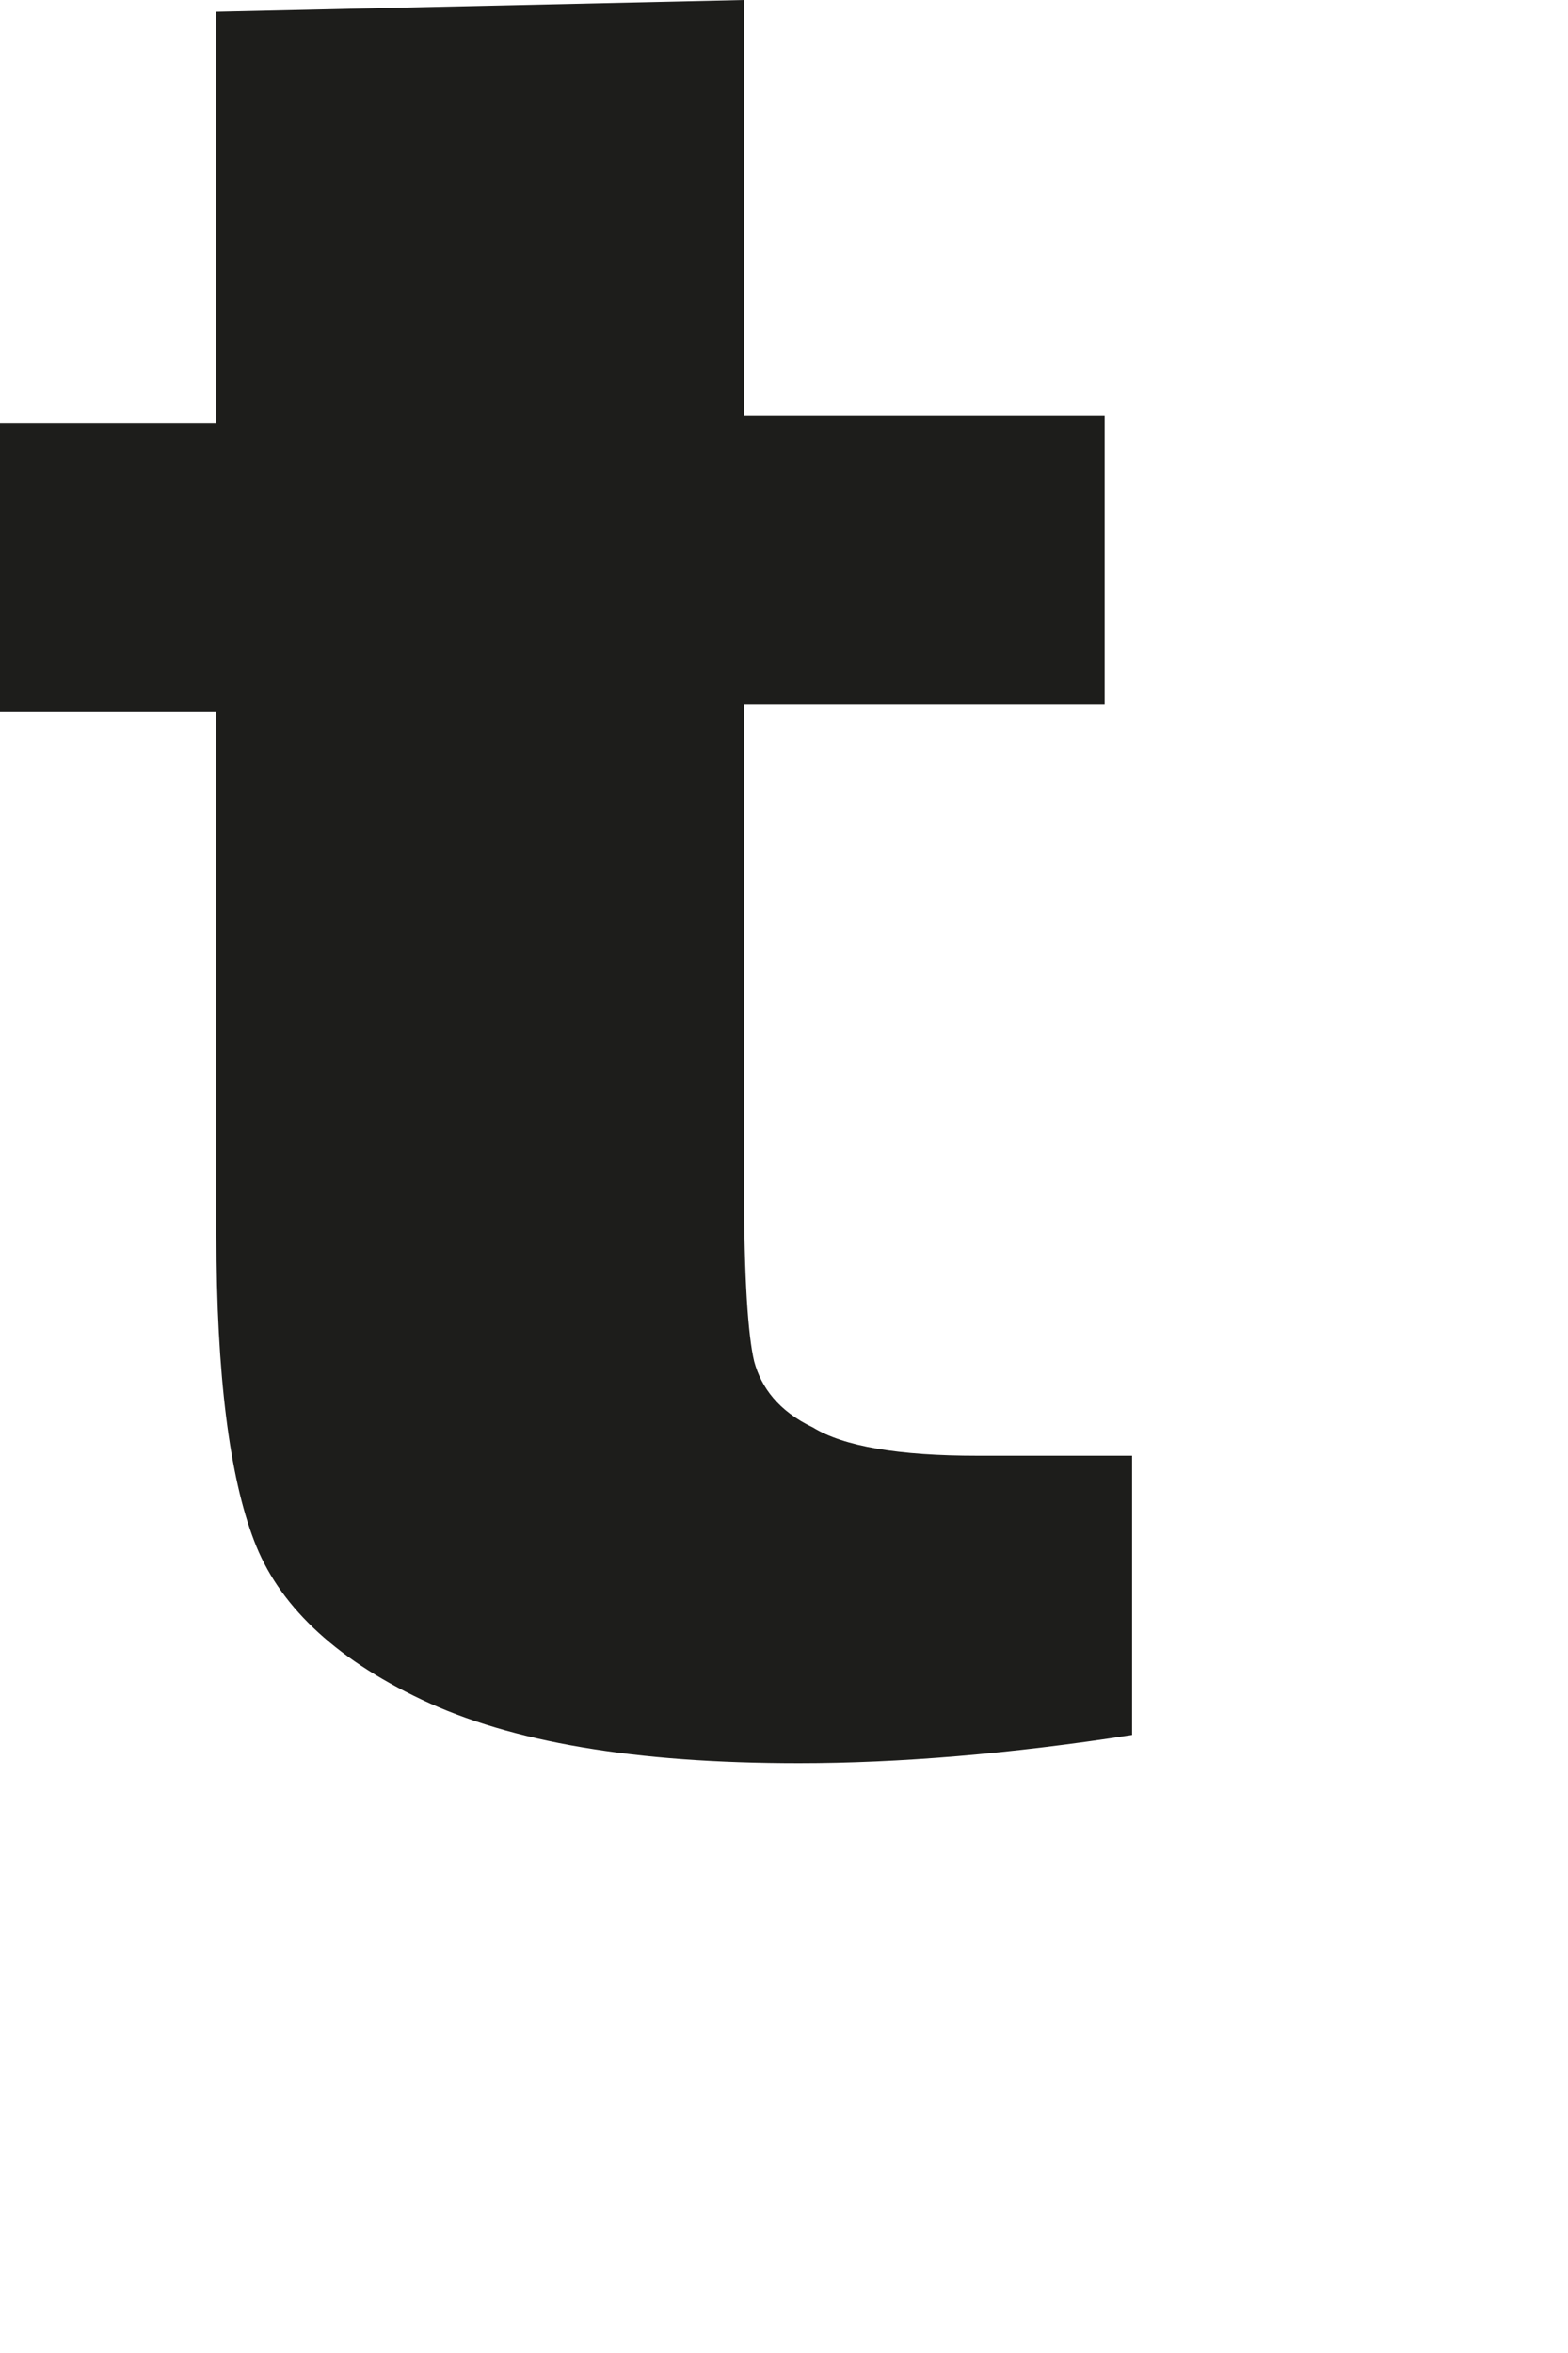
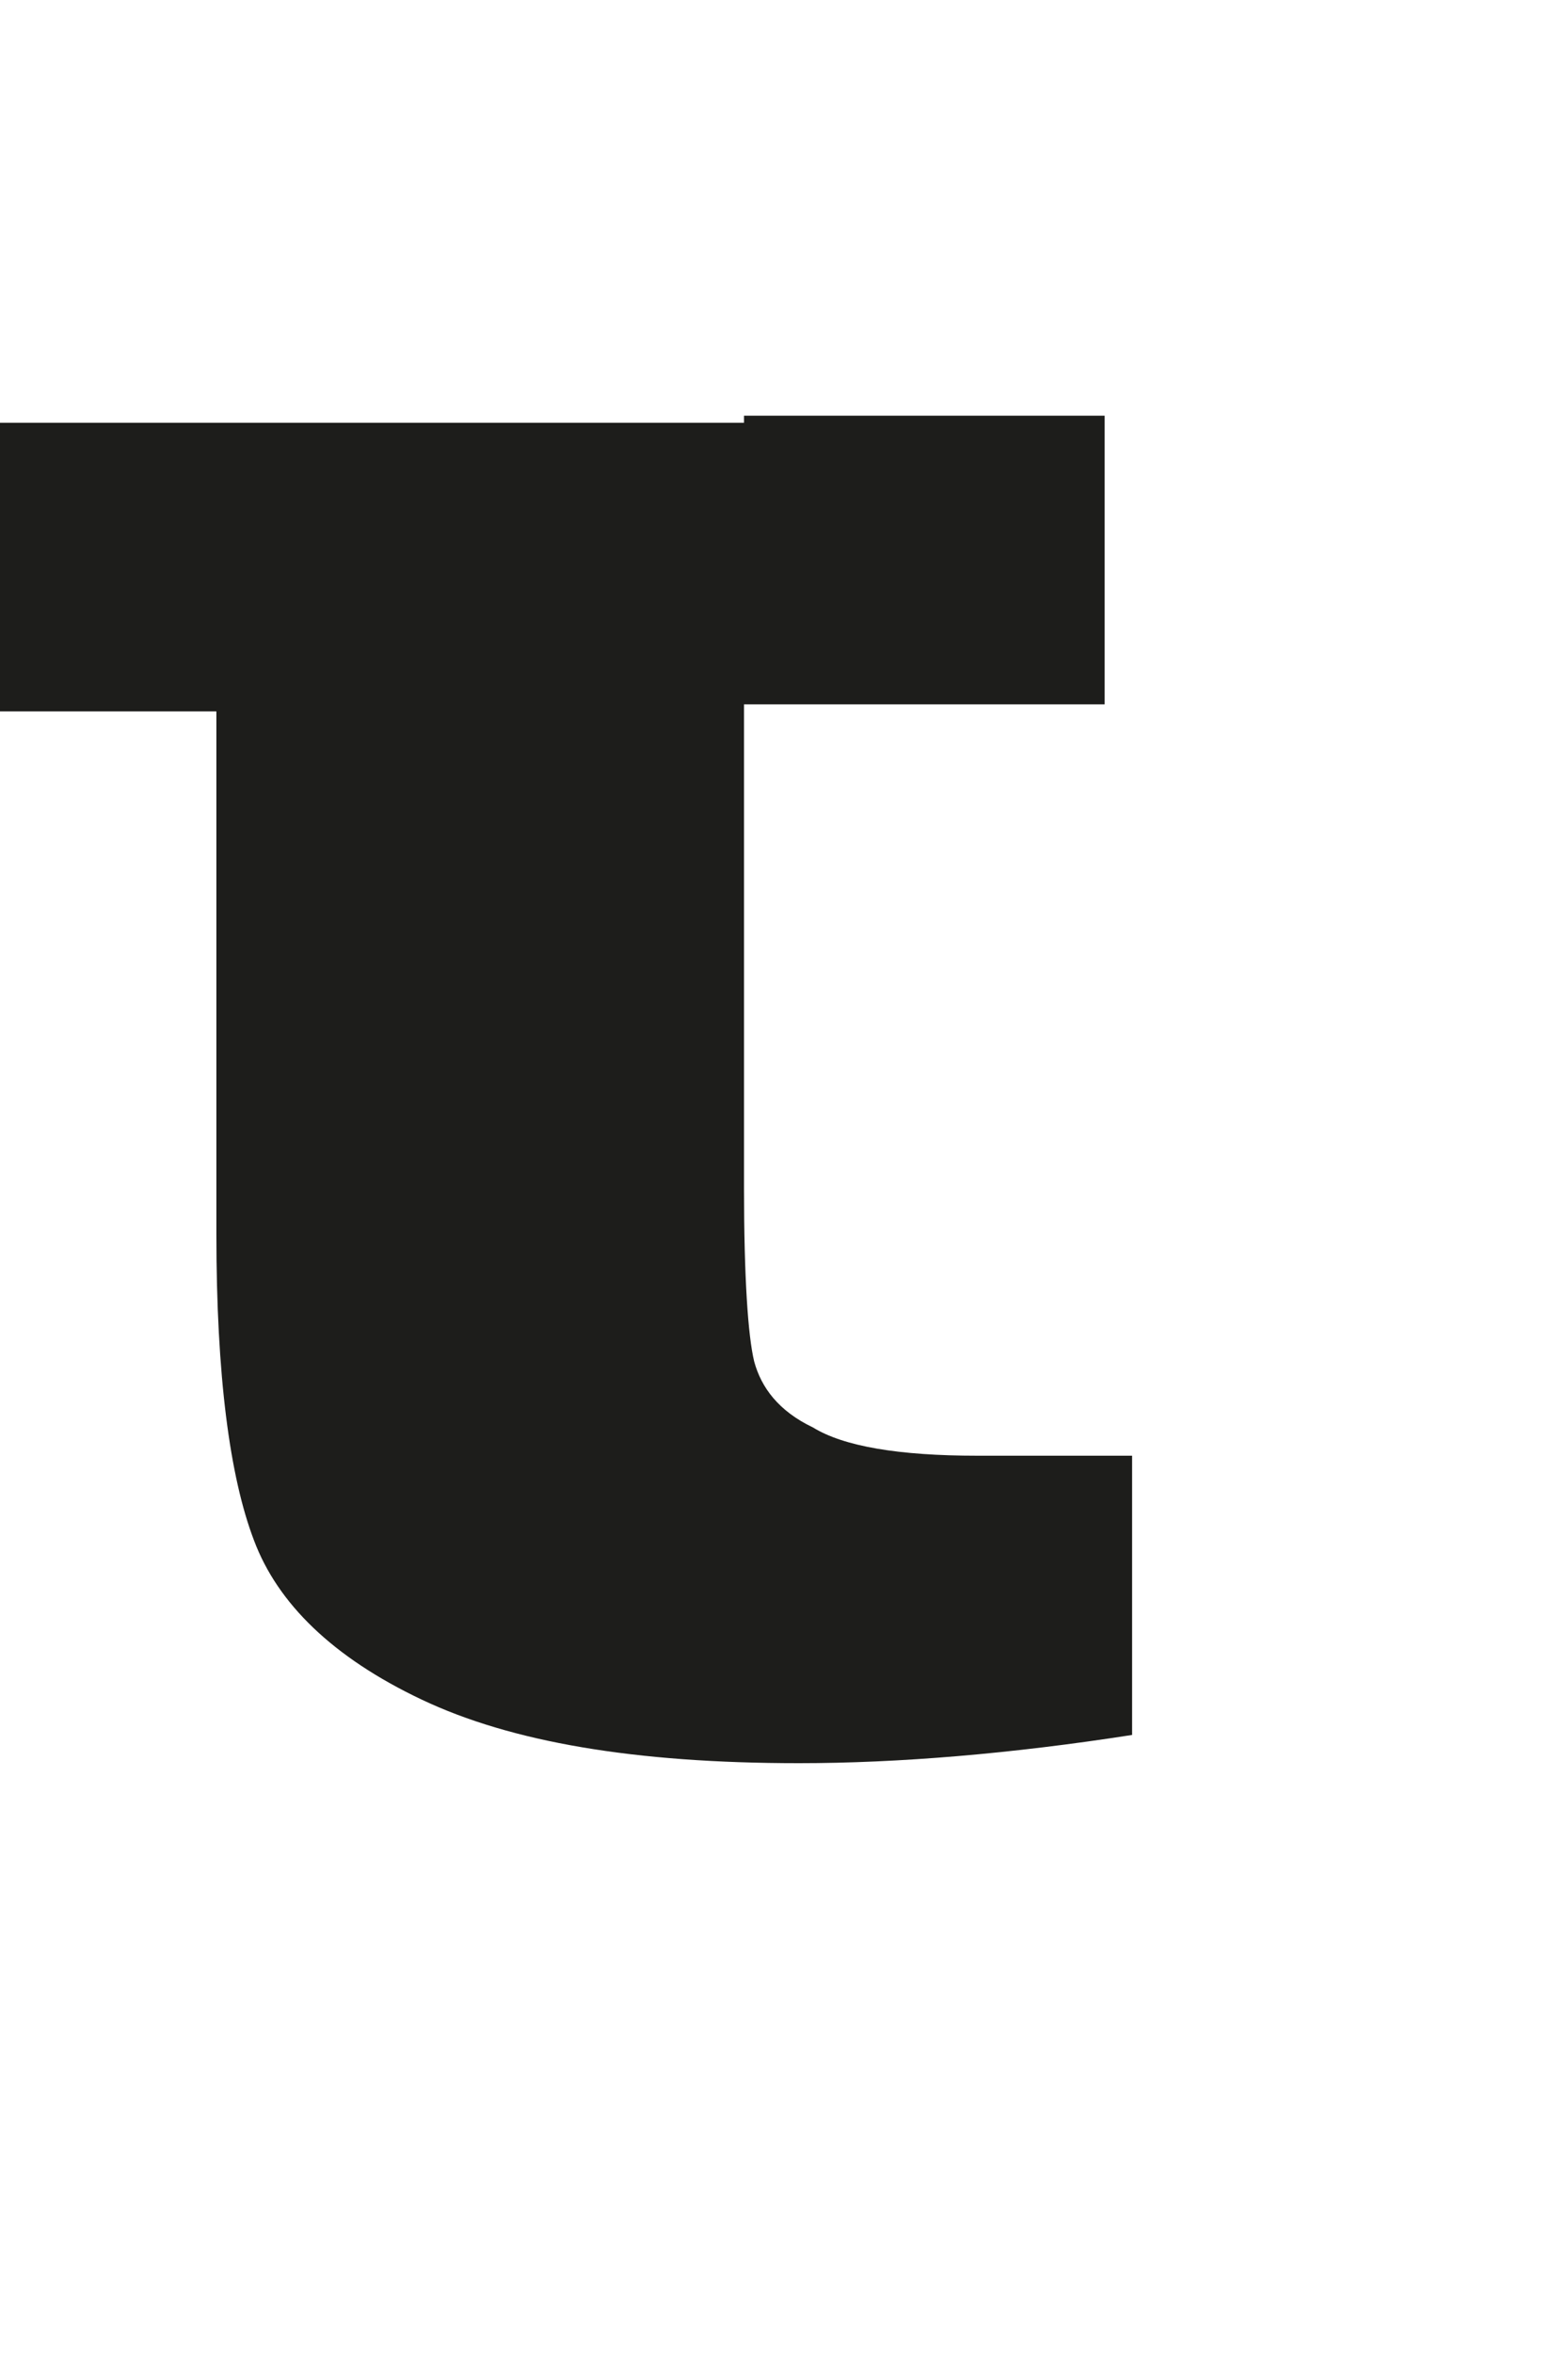
<svg xmlns="http://www.w3.org/2000/svg" fill="none" height="100%" overflow="visible" preserveAspectRatio="none" style="display: block;" viewBox="0 0 2 3" width="100%">
-   <path d="M0.276 0.539H0V0.907H0.276V1.574C0.276 1.754 0.293 1.883 0.324 1.964C0.354 2.044 0.424 2.113 0.538 2.167C0.652 2.221 0.809 2.248 1.019 2.248C1.146 2.248 1.29 2.236 1.444 2.212V1.856C1.365 1.856 1.299 1.856 1.247 1.856C1.146 1.856 1.076 1.844 1.037 1.82C0.993 1.799 0.971 1.769 0.962 1.736C0.954 1.703 0.949 1.628 0.949 1.515V0.898H1.409V0.53H0.949V0L0.276 0.015V0.53V0.539Z" fill="#1D1D1B" id="Vector" />
+   <path d="M0.276 0.539H0V0.907H0.276V1.574C0.276 1.754 0.293 1.883 0.324 1.964C0.354 2.044 0.424 2.113 0.538 2.167C0.652 2.221 0.809 2.248 1.019 2.248C1.146 2.248 1.29 2.236 1.444 2.212V1.856C1.365 1.856 1.299 1.856 1.247 1.856C1.146 1.856 1.076 1.844 1.037 1.82C0.993 1.799 0.971 1.769 0.962 1.736C0.954 1.703 0.949 1.628 0.949 1.515V0.898H1.409V0.53H0.949V0V0.53V0.539Z" fill="#1D1D1B" id="Vector" />
</svg>